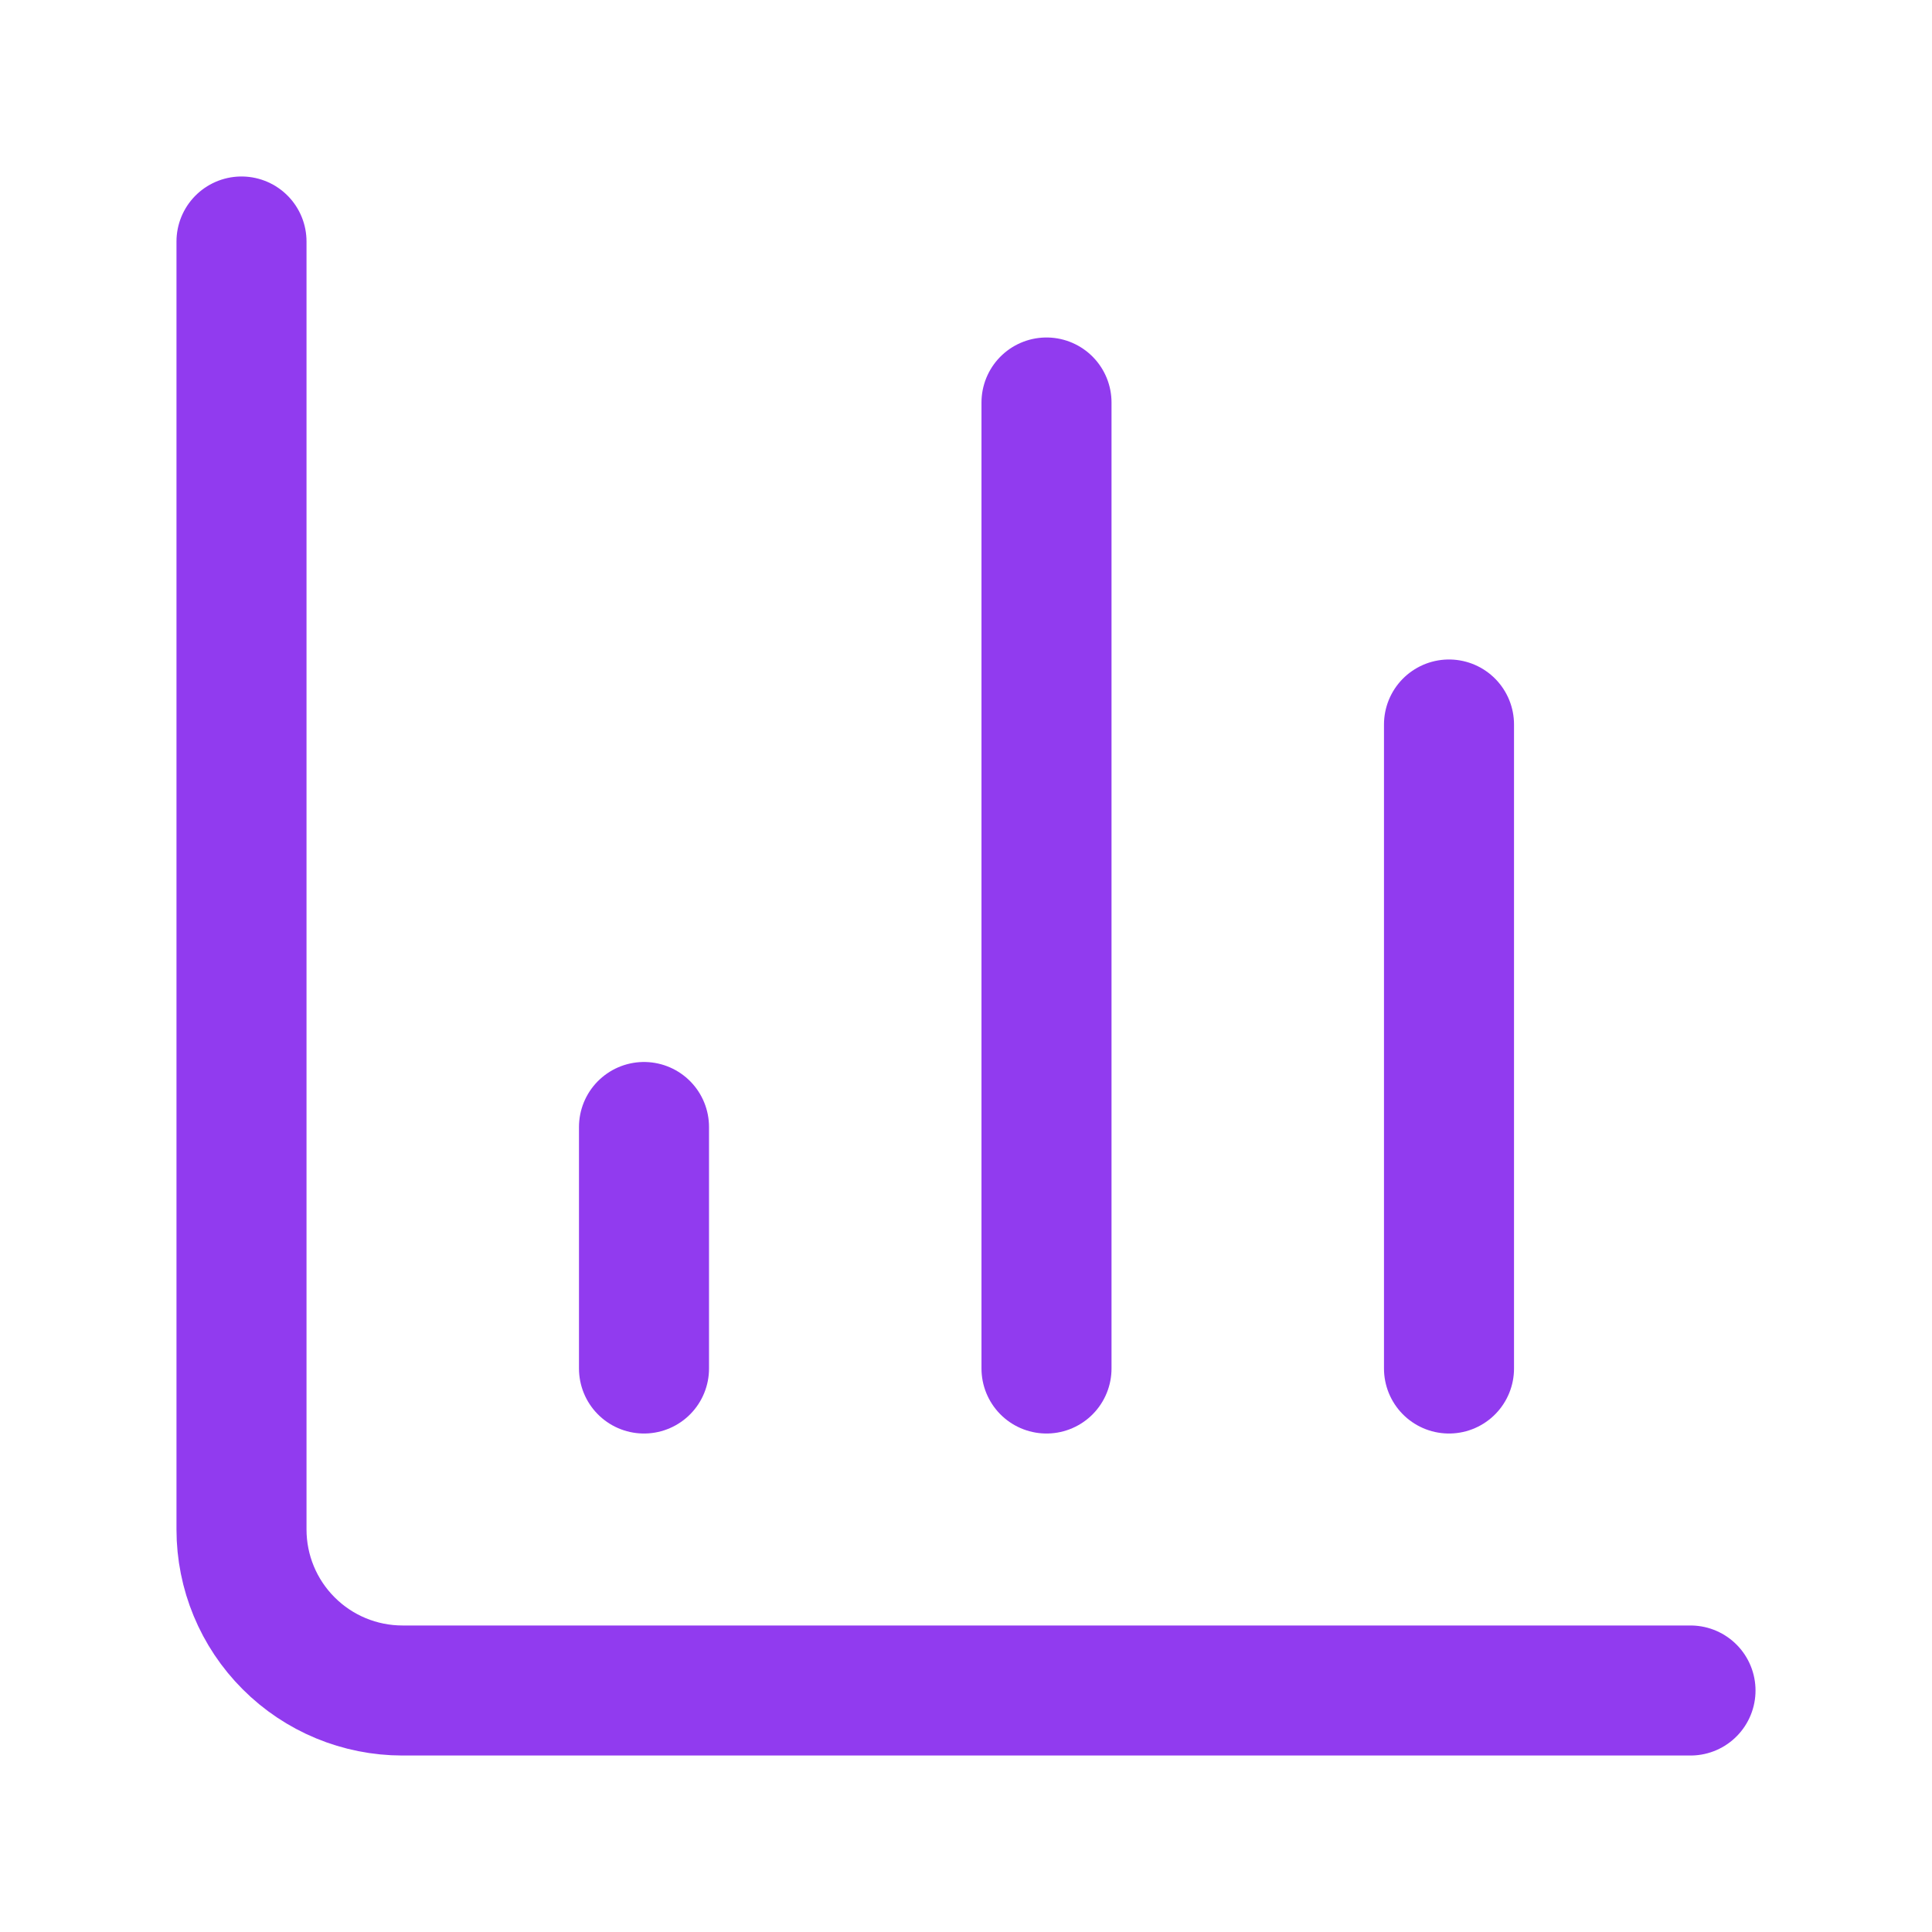
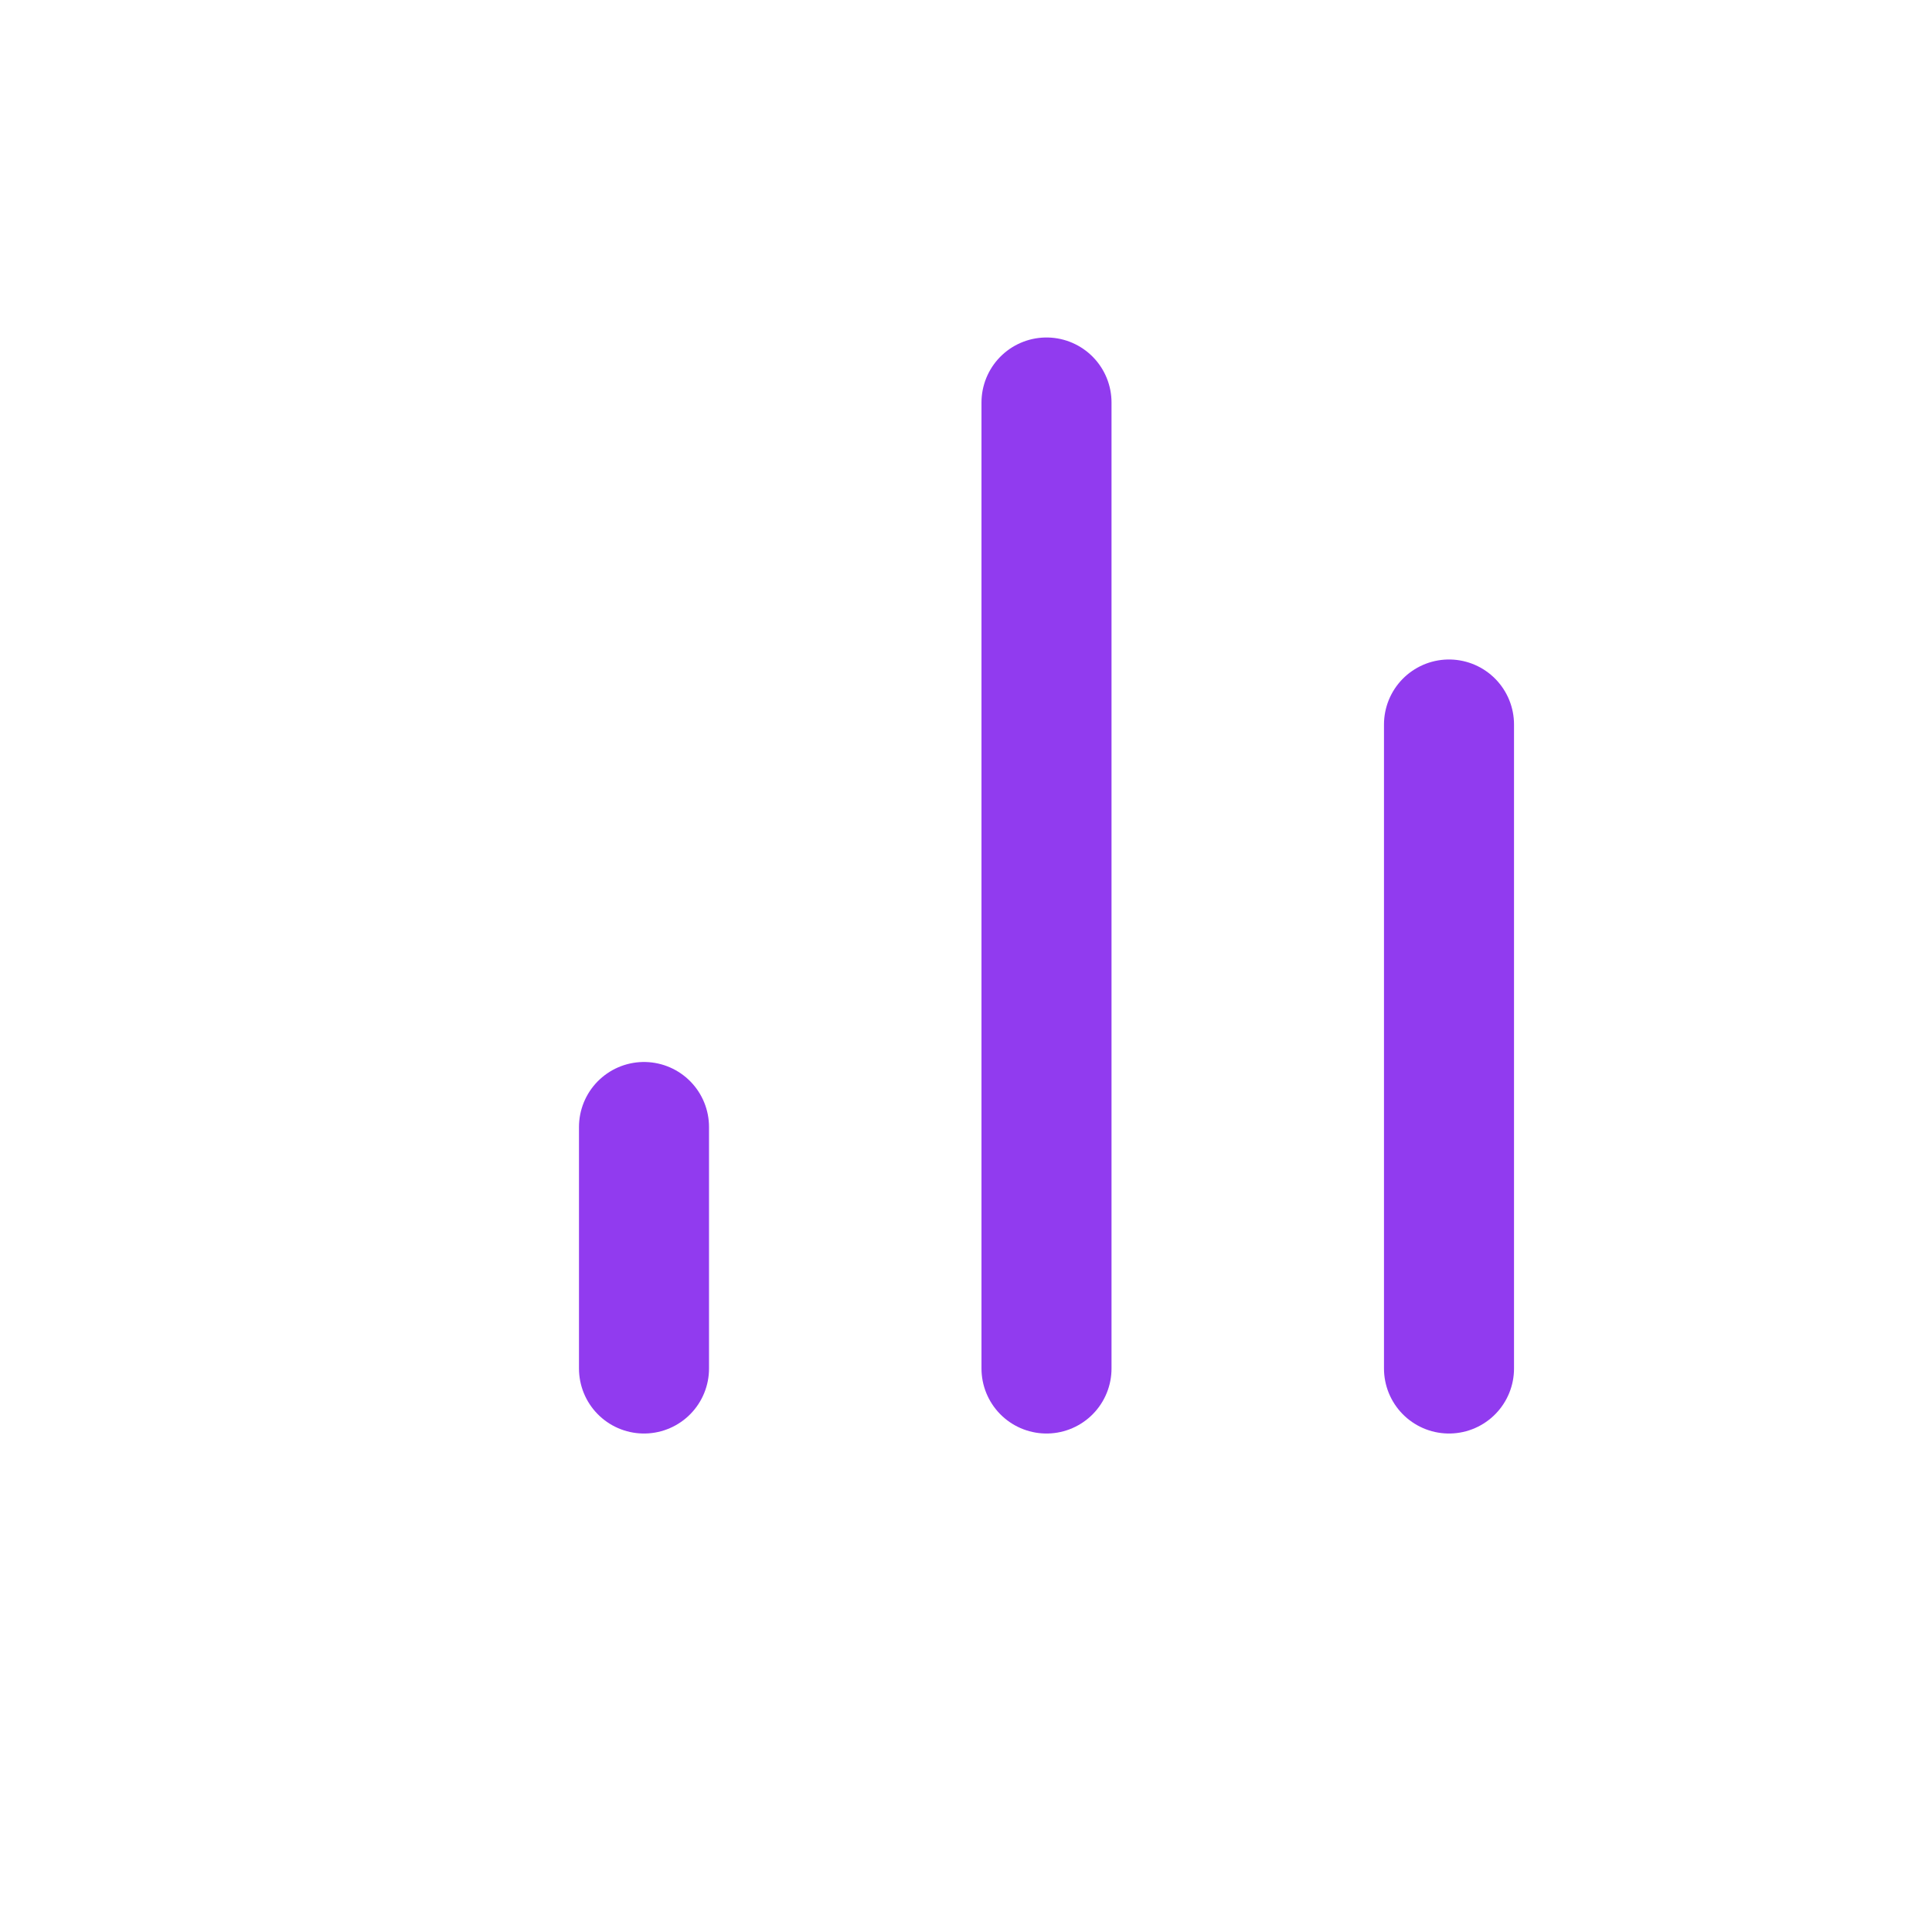
<svg xmlns="http://www.w3.org/2000/svg" width="36" height="36" viewBox="0 0 36 36" fill="none">
-   <path d="M4.5 4.5V28.5C4.5 29.296 4.816 30.059 5.379 30.621C5.941 31.184 6.704 31.5 7.5 31.5H31.5" stroke="#913BEF" stroke-width="2.423" stroke-linecap="round" stroke-linejoin="round" />
  <path d="M27 25.5V13.5" stroke="#913BEF" stroke-width="2.423" stroke-linecap="round" stroke-linejoin="round" />
  <path d="M19.5 25.5V7.5" stroke="#913BEF" stroke-width="2.423" stroke-linecap="round" stroke-linejoin="round" />
  <path d="M12 25.5V21" stroke="#913BEF" stroke-width="2.423" stroke-linecap="round" stroke-linejoin="round" />
</svg>